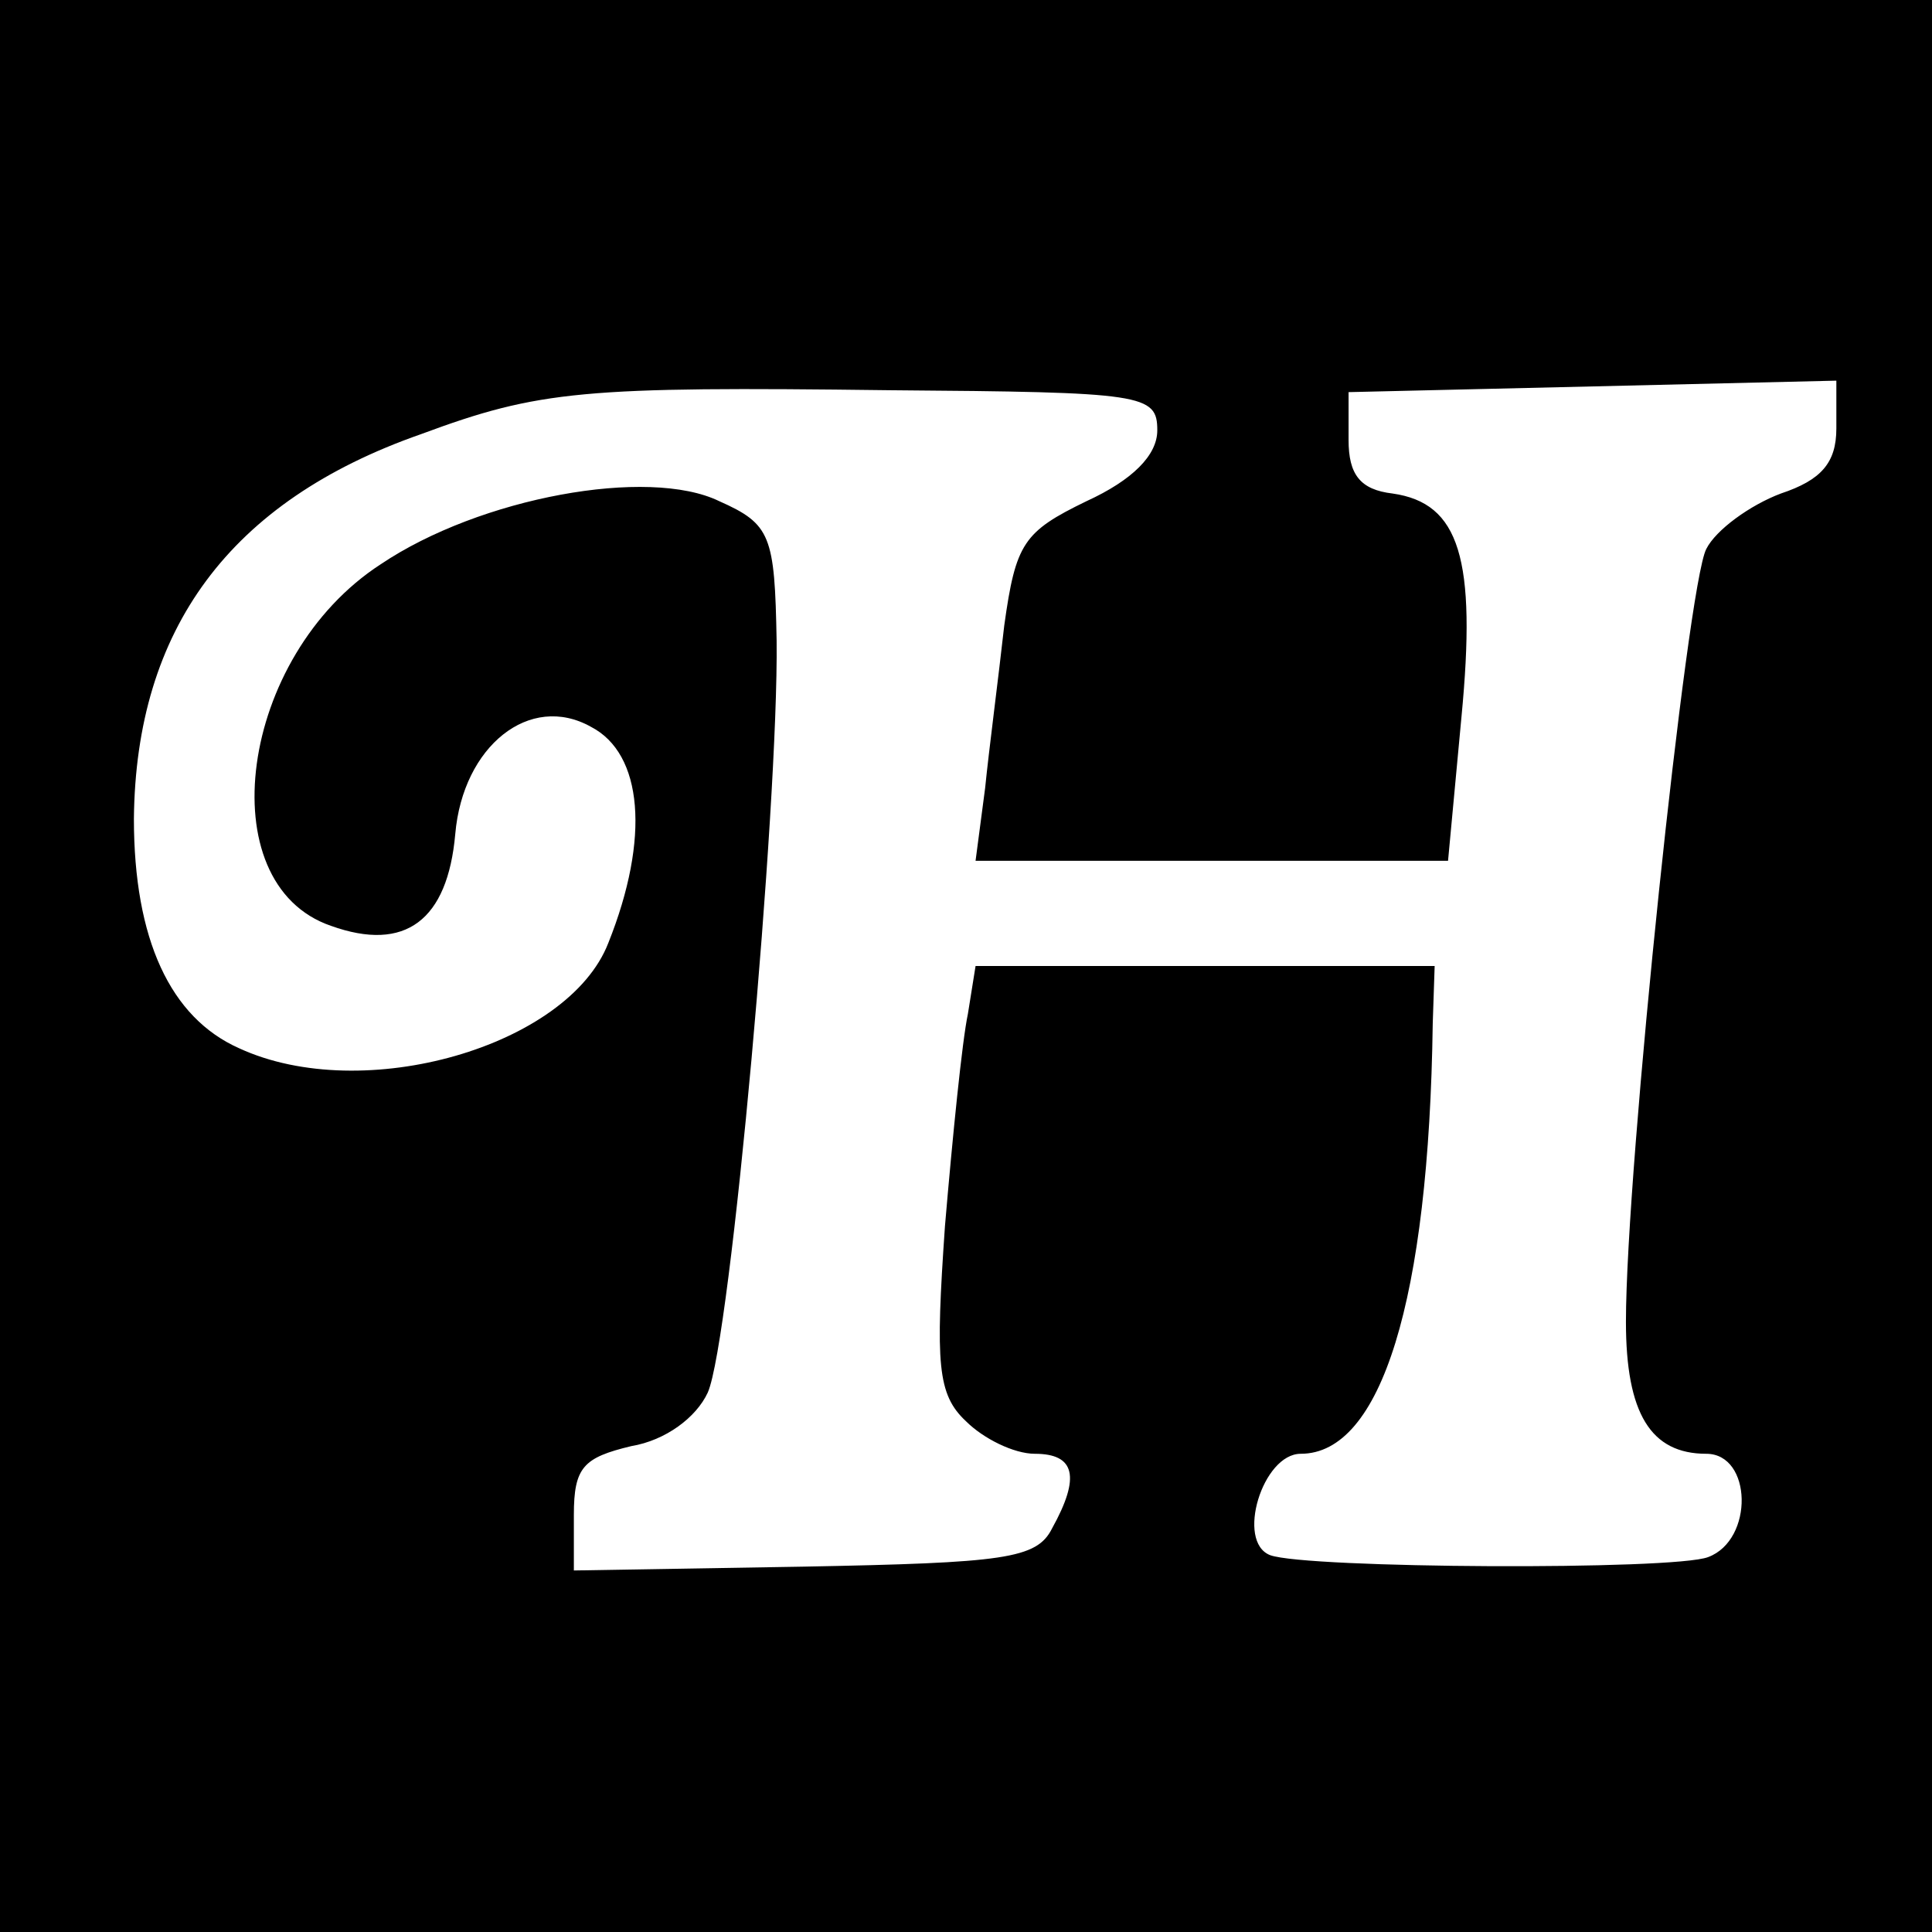
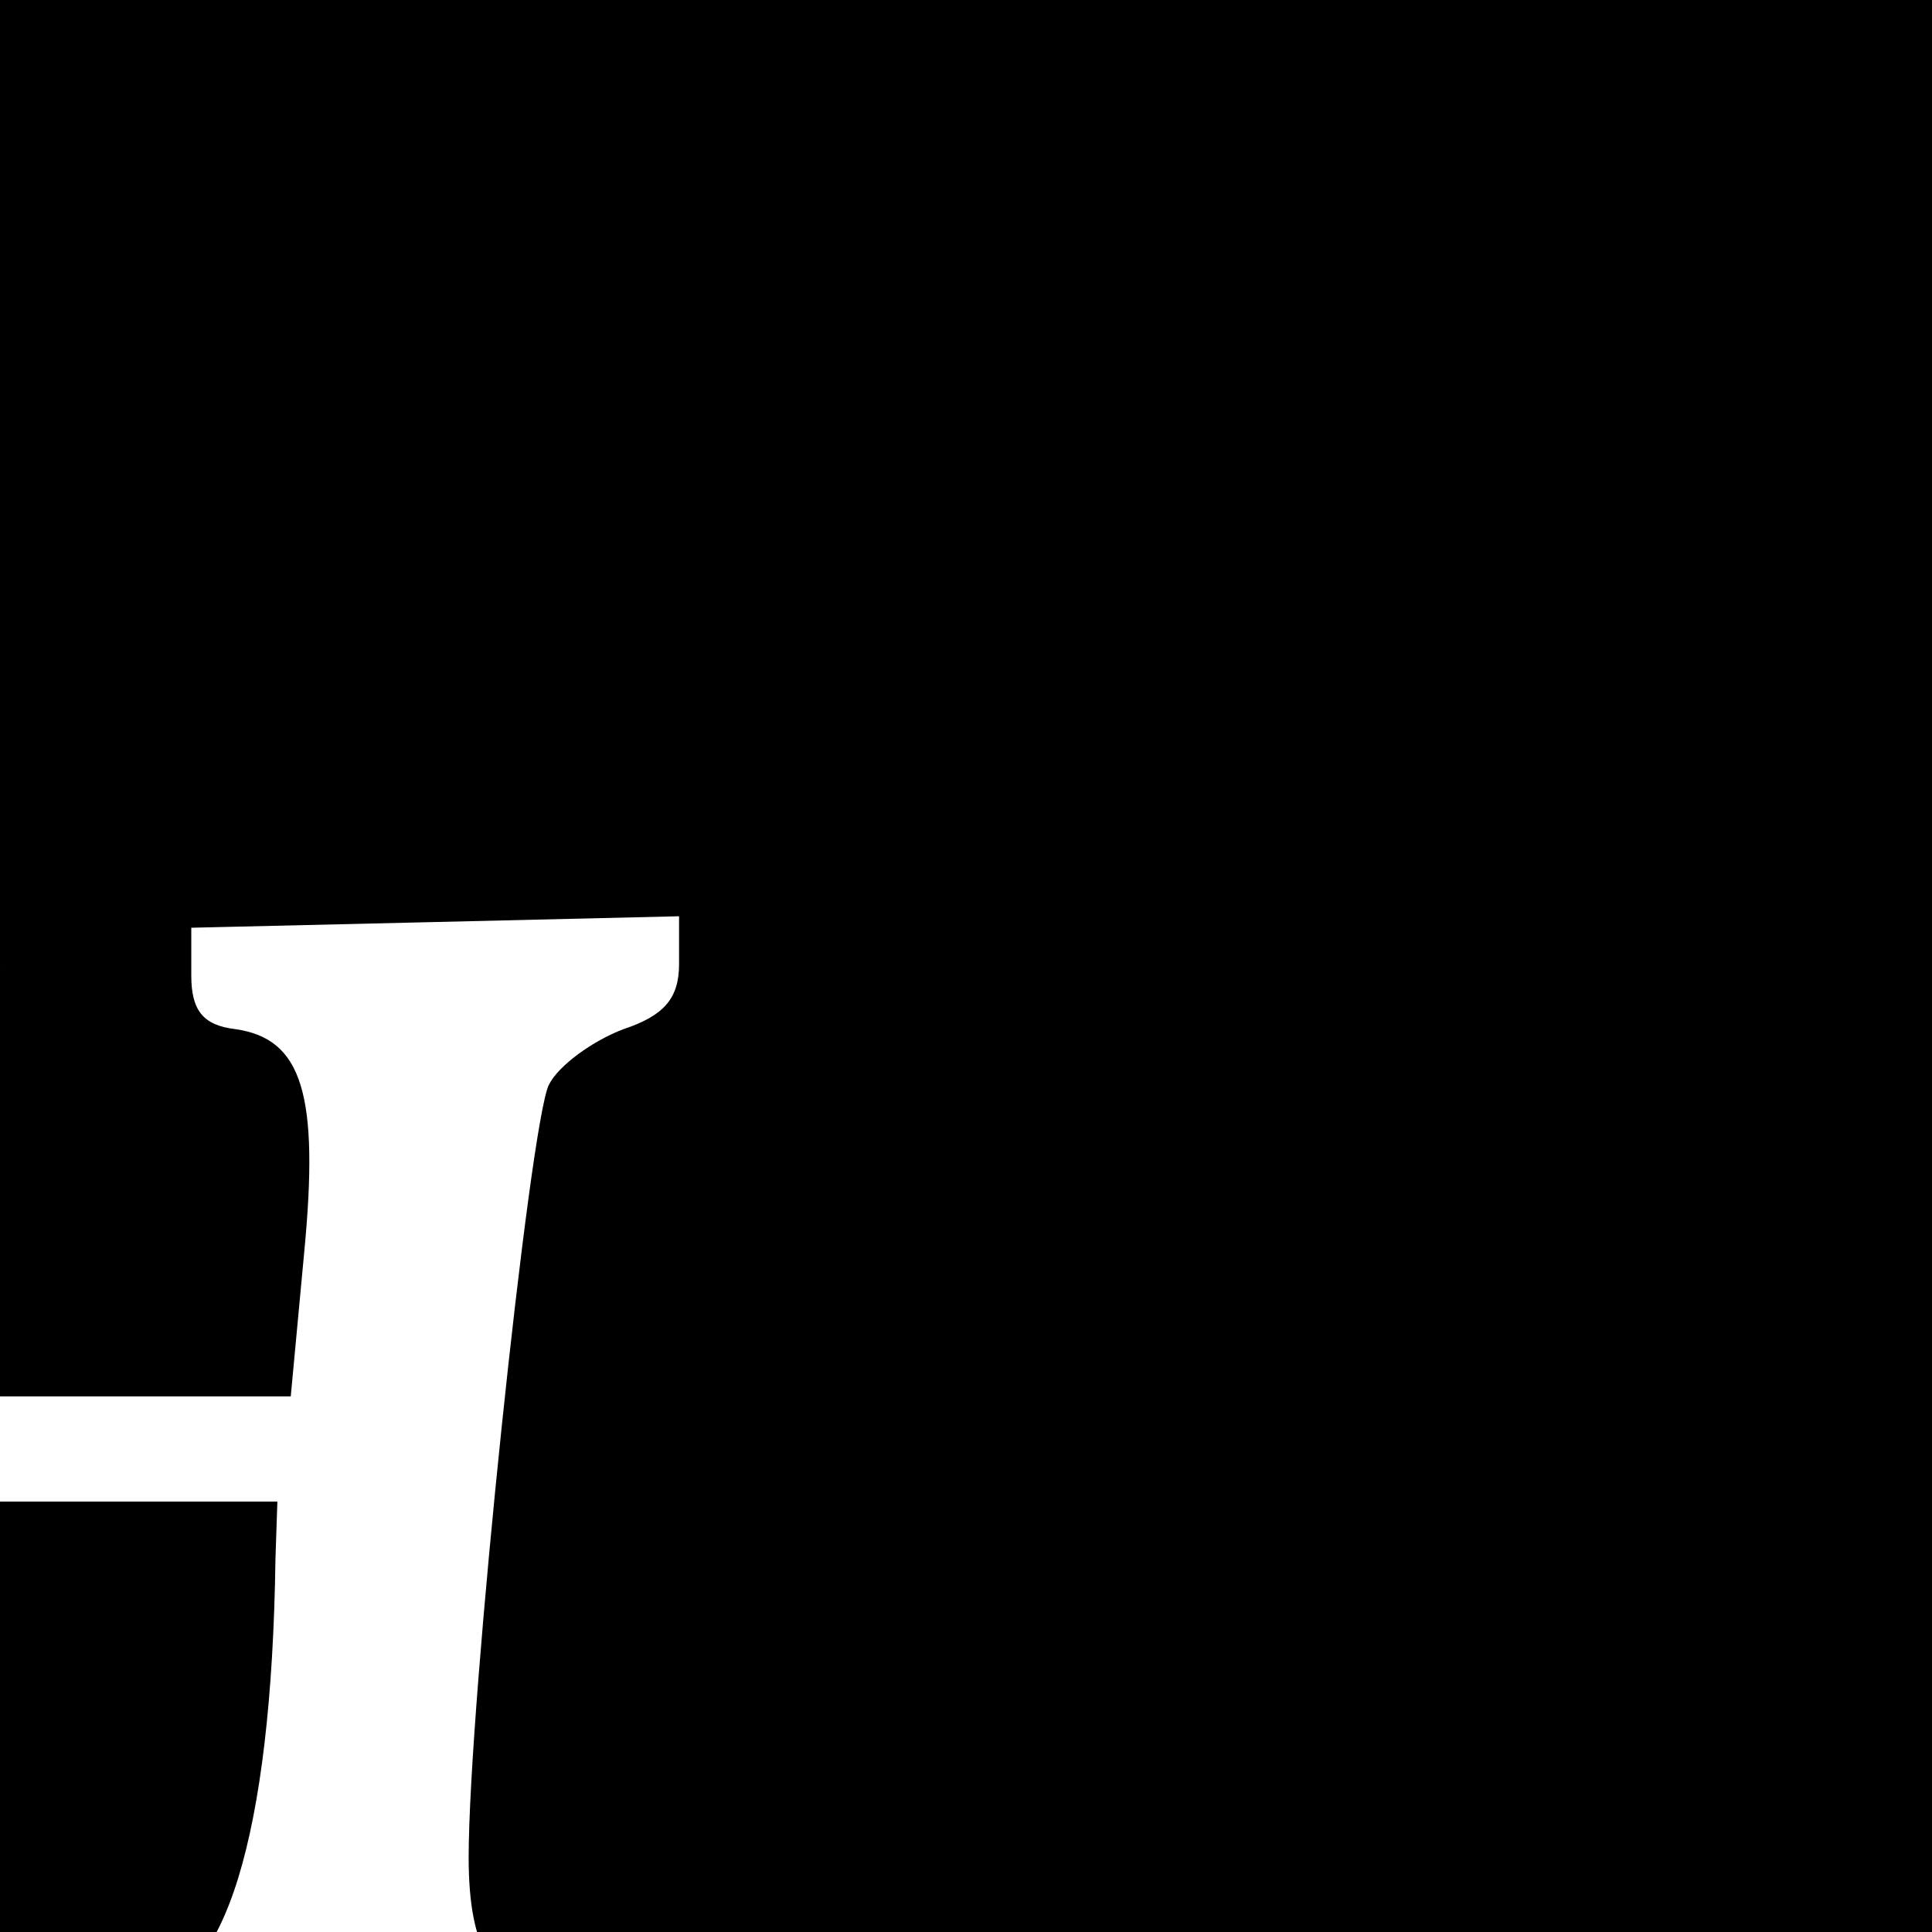
<svg xmlns="http://www.w3.org/2000/svg" version="1.0" width="101pt" height="101pt" viewBox="0 0 101 101" preserveAspectRatio="xMidYMid meet">
  <g transform="translate(0,101) scale(0.1,-0.1)" fill="#000000" stroke="none">
-     <path d="M0 505 l0 -505 505 0 505 0 0 505 0 505 -505 0 -505 0 0 -505z m605 280 c0 -13 -13 -26 -37 -37 -33 -16 -37 -22 -43 -65 -3 -27 -8 -65 -10 -85 l-5 -38 124 0 123 0 7 75 c8 83 -1 112 -36 117 -17 2 -23 10 -23 28 l0 25 128 3 127 3 0 -25 c0 -18 -8 -27 -29 -34 -16 -6 -34 -19 -39 -29 -10 -19 -42 -324 -42 -404 0 -48 13 -69 42 -69 24 0 25 -45 1 -54 -18 -7 -210 -6 -229 1 -18 7 -4 53 16 53 42 0 67 80 69 225 l1 30 -120 0 -120 0 -4 -25 c-3 -14 -8 -64 -12 -111 -5 -72 -4 -88 11 -102 9 -9 25 -17 36 -17 21 0 24 -12 9 -39 -8 -16 -25 -18 -130 -20 l-120 -2 0 29 c0 25 5 30 30 36 18 3 34 15 40 28 12 27 37 307 36 393 -1 55 -3 61 -30 73 -37 18 -125 2 -177 -33 -74 -48 -90 -167 -26 -189 39 -14 61 3 65 48 4 46 39 74 71 56 27 -14 31 -58 9 -113 -21 -54 -128 -85 -193 -55 -36 16 -55 57 -55 120 1 99 50 166 150 201 62 23 85 25 245 23 133 -1 140 -2 140 -21z" />
+     <path d="M0 505 l0 -505 505 0 505 0 0 505 0 505 -505 0 -505 0 0 -505z c0 -13 -13 -26 -37 -37 -33 -16 -37 -22 -43 -65 -3 -27 -8 -65 -10 -85 l-5 -38 124 0 123 0 7 75 c8 83 -1 112 -36 117 -17 2 -23 10 -23 28 l0 25 128 3 127 3 0 -25 c0 -18 -8 -27 -29 -34 -16 -6 -34 -19 -39 -29 -10 -19 -42 -324 -42 -404 0 -48 13 -69 42 -69 24 0 25 -45 1 -54 -18 -7 -210 -6 -229 1 -18 7 -4 53 16 53 42 0 67 80 69 225 l1 30 -120 0 -120 0 -4 -25 c-3 -14 -8 -64 -12 -111 -5 -72 -4 -88 11 -102 9 -9 25 -17 36 -17 21 0 24 -12 9 -39 -8 -16 -25 -18 -130 -20 l-120 -2 0 29 c0 25 5 30 30 36 18 3 34 15 40 28 12 27 37 307 36 393 -1 55 -3 61 -30 73 -37 18 -125 2 -177 -33 -74 -48 -90 -167 -26 -189 39 -14 61 3 65 48 4 46 39 74 71 56 27 -14 31 -58 9 -113 -21 -54 -128 -85 -193 -55 -36 16 -55 57 -55 120 1 99 50 166 150 201 62 23 85 25 245 23 133 -1 140 -2 140 -21z" />
  </g>
</svg>